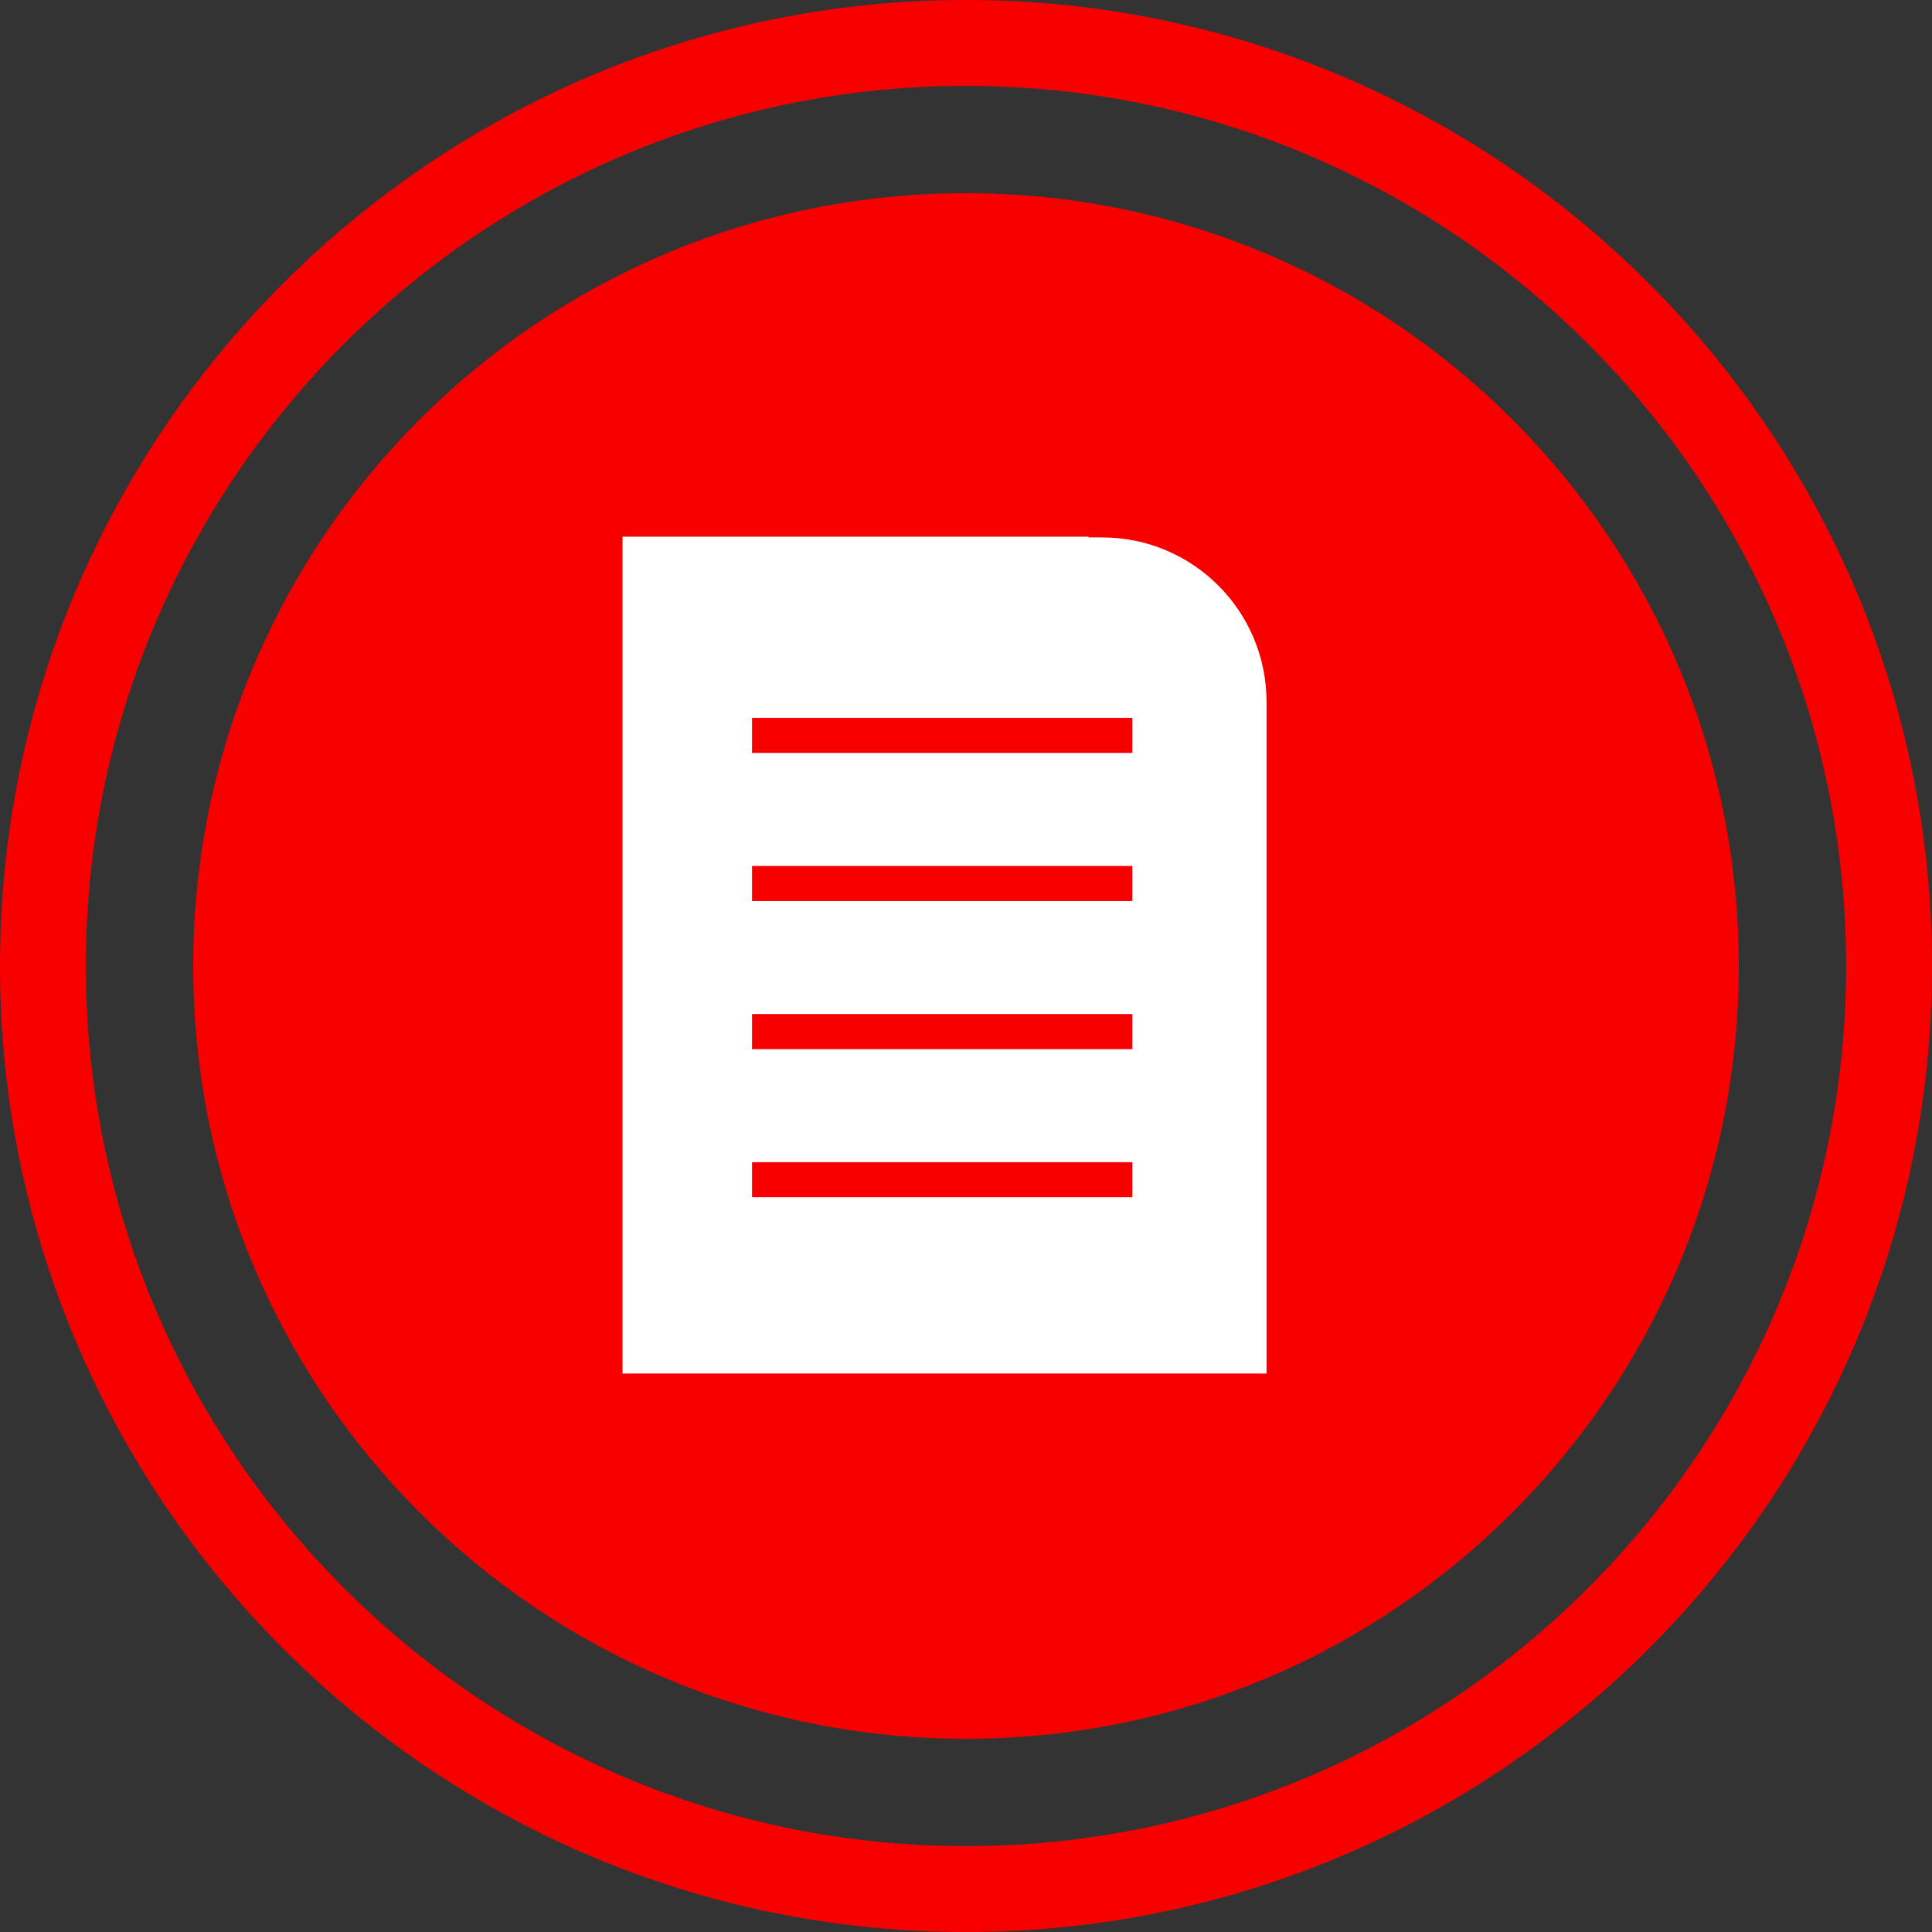
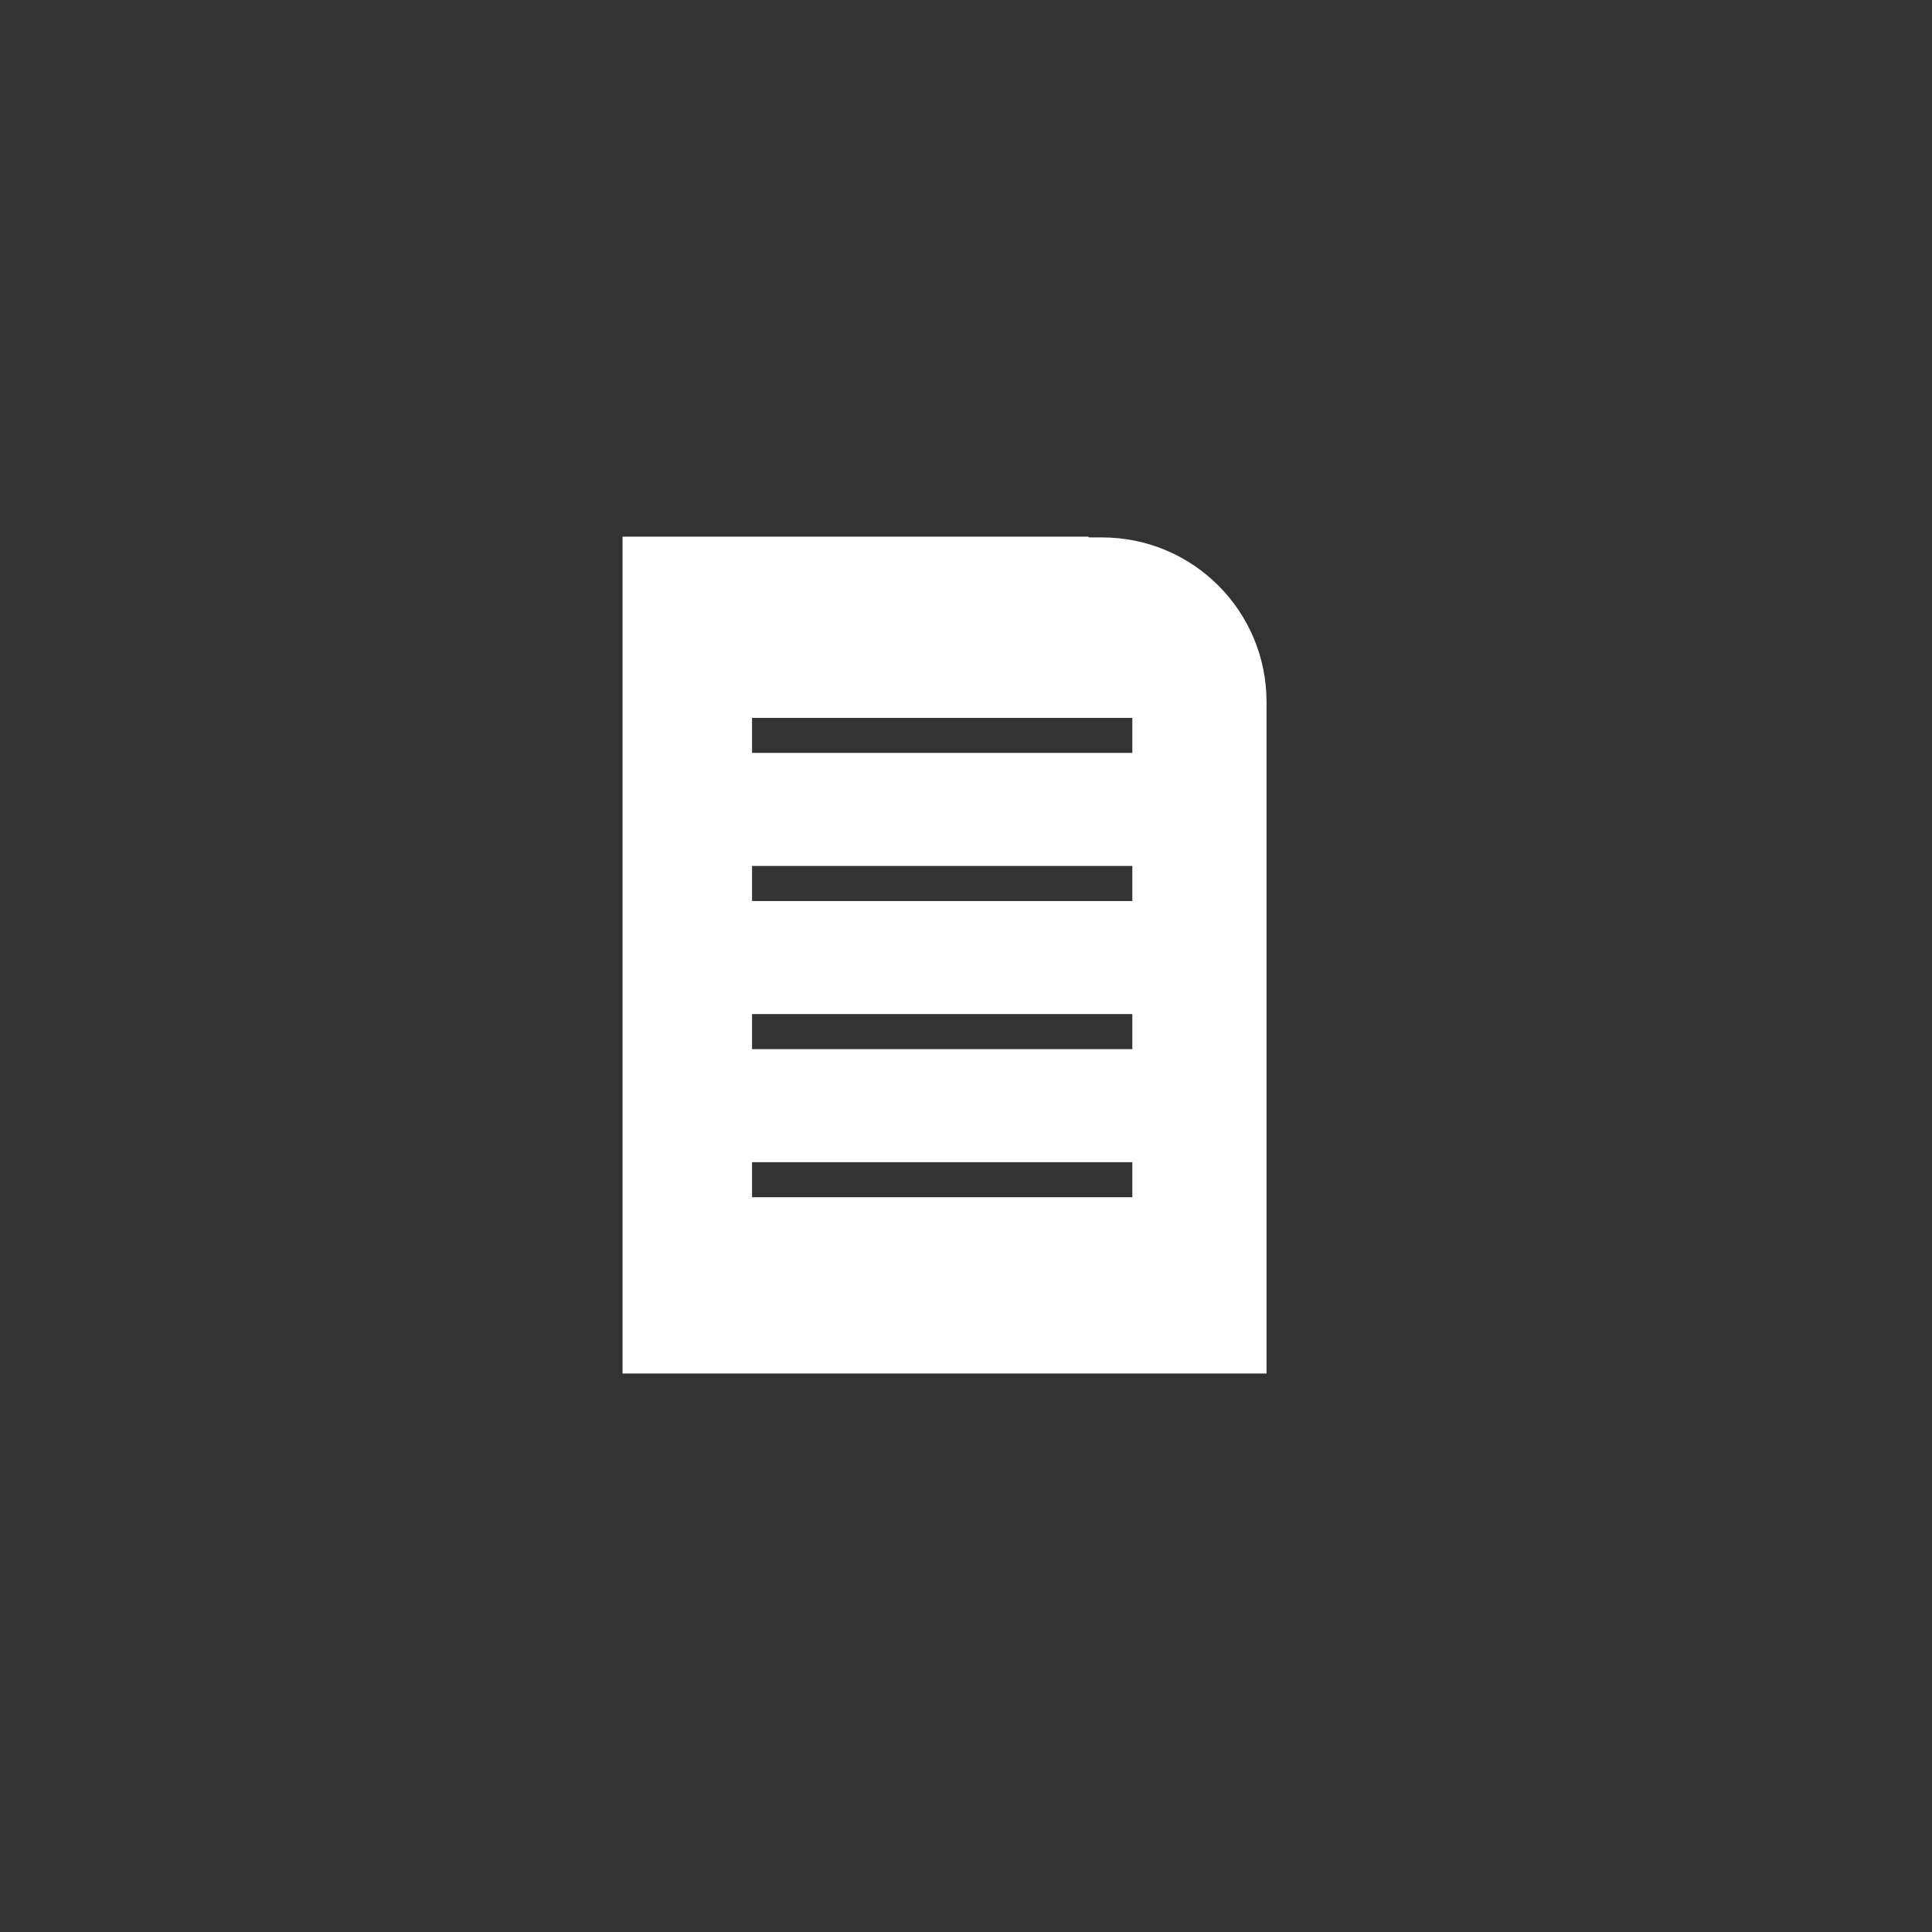
<svg xmlns="http://www.w3.org/2000/svg" version="1.1" id="Layer_1" x="0px" y="0px" width="90px" height="90px" viewBox="0 0 90 90" enable-background="new 0 0 90 90" xml:space="preserve">
  <rect x="0" y="0" width="90" height="90" fill="#333333" stroke="none" />
-   <path fill="#F80000" d="M81,45c0,19.882-16.118,36-35.999,36C25.119,81,9,64.882,9,45S25.119,9,45.001,9C64.882,9,81,25.118,81,45   M45.001,4C22.393,4,4,22.393,4,45c0,22.607,18.392,41,41,41c22.606,0,41-18.393,41-41C86.001,22.393,67.607,4,45.001,4 M45.001,0  c24.813,0,45,20.187,45,45c0,24.813-20.188,45-45,45C20.188,90,0,69.813,0,45C0,20.187,20.188,0,45.001,0" />
  <path fill="#FFFFFF" d="M59,32.697v31.286H29V25h21.71v0.035h0.627C55.574,25.035,59,28.465,59,32.697 M52.748,33.441H35.033v1.633  h17.715V33.441z M52.748,47.24H35.033v1.633h17.715V47.24z M52.748,40.34H35.033v1.633h17.715V40.34z M52.748,54.14H35.033v1.632  h17.715V54.14z" />
</svg>